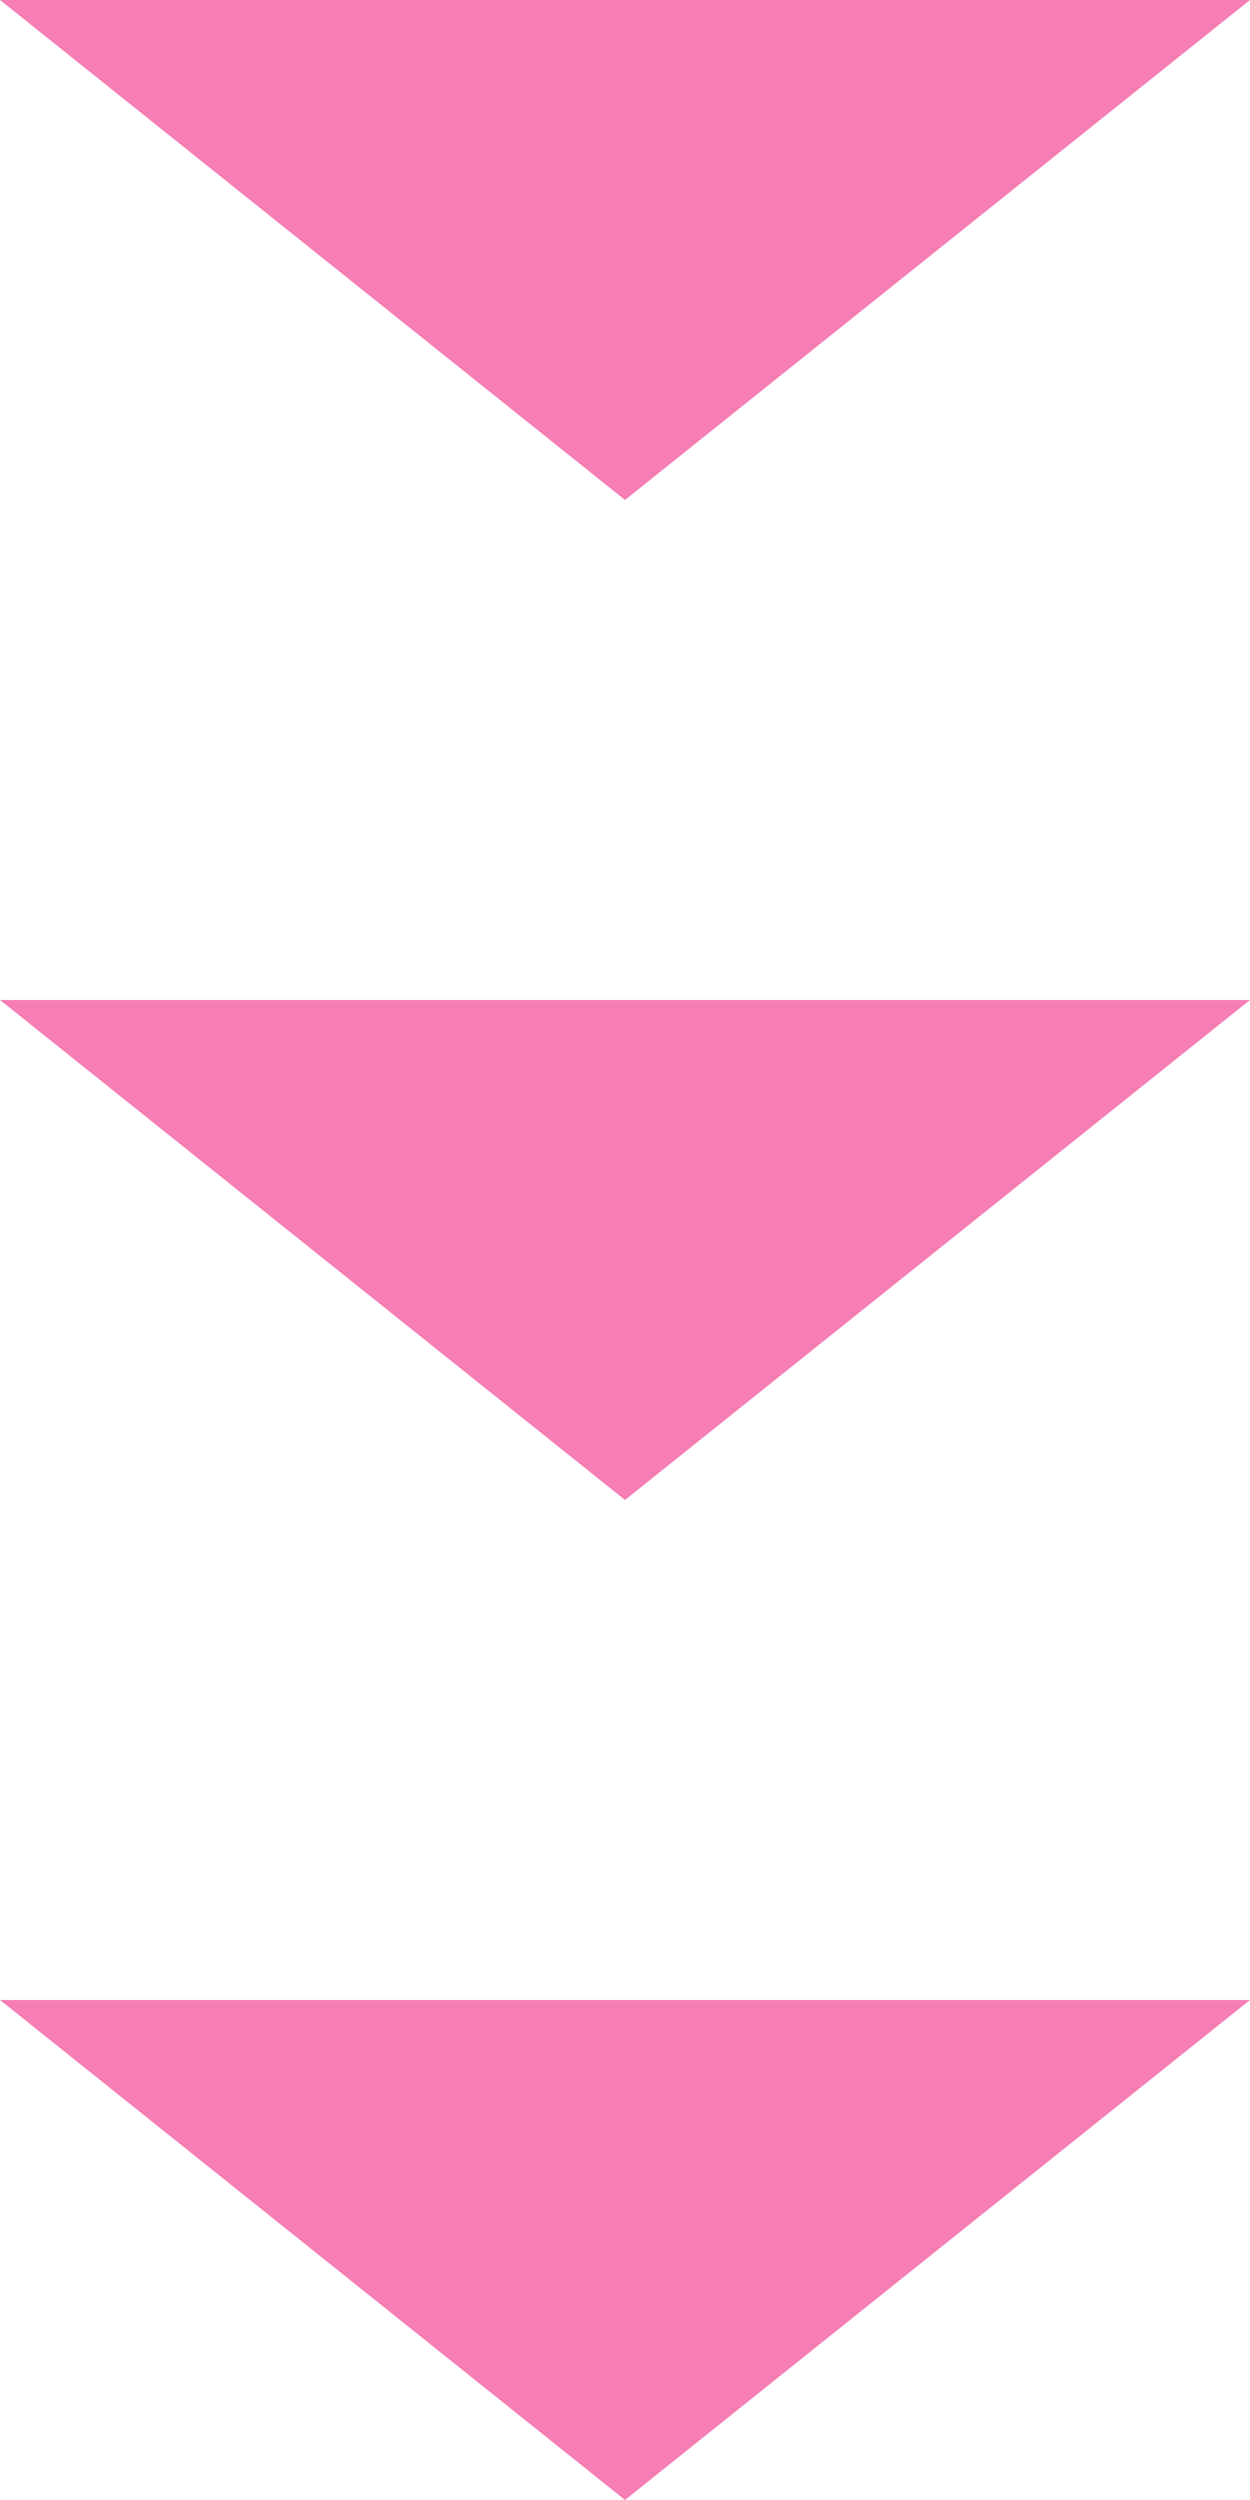
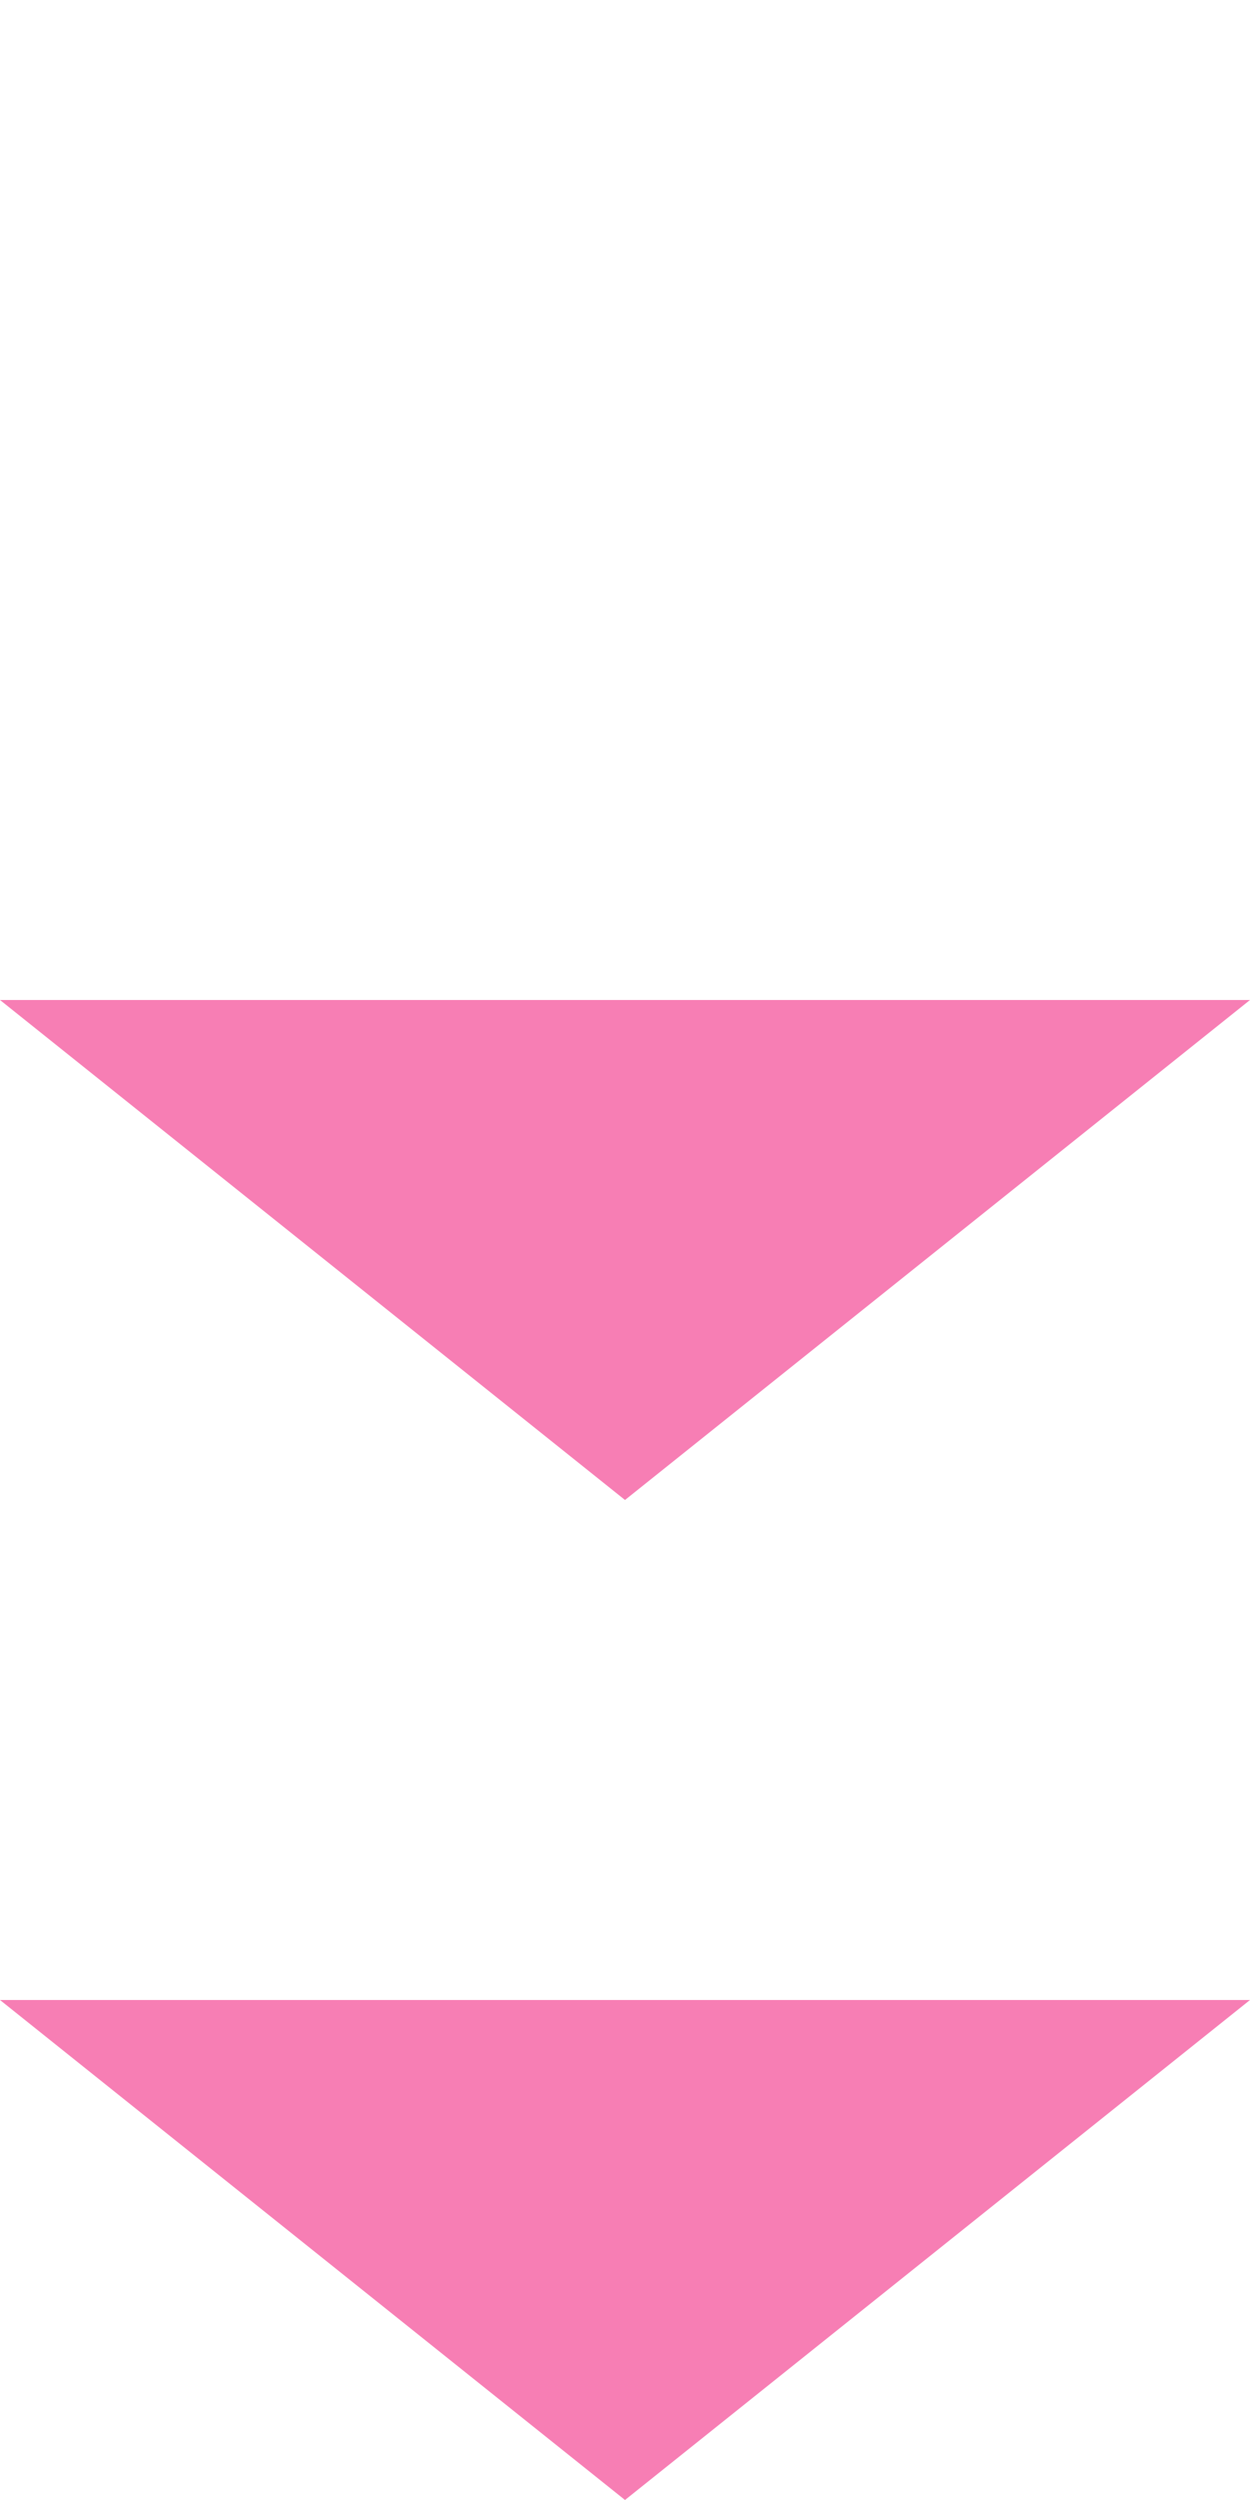
<svg xmlns="http://www.w3.org/2000/svg" width="30" height="60" viewBox="0 0 30 60">
  <g id="グループ_33" data-name="グループ 33" transform="translate(-935 -3215)">
-     <path id="多角形_5" data-name="多角形 5" d="M15,0,30,12H0Z" transform="translate(965 3227) rotate(180)" fill="#f77eb4" />
-     <path id="多角形_6" data-name="多角形 6" d="M15,0,30,12H0Z" transform="translate(965 3251) rotate(180)" fill="#f77eb4" />
+     <path id="多角形_6" data-name="多角形 6" d="M15,0,30,12H0" transform="translate(965 3251) rotate(180)" fill="#f77eb4" />
    <path id="多角形_7" data-name="多角形 7" d="M15,0,30,12H0Z" transform="translate(965 3275) rotate(180)" fill="#f77eb4" />
  </g>
</svg>